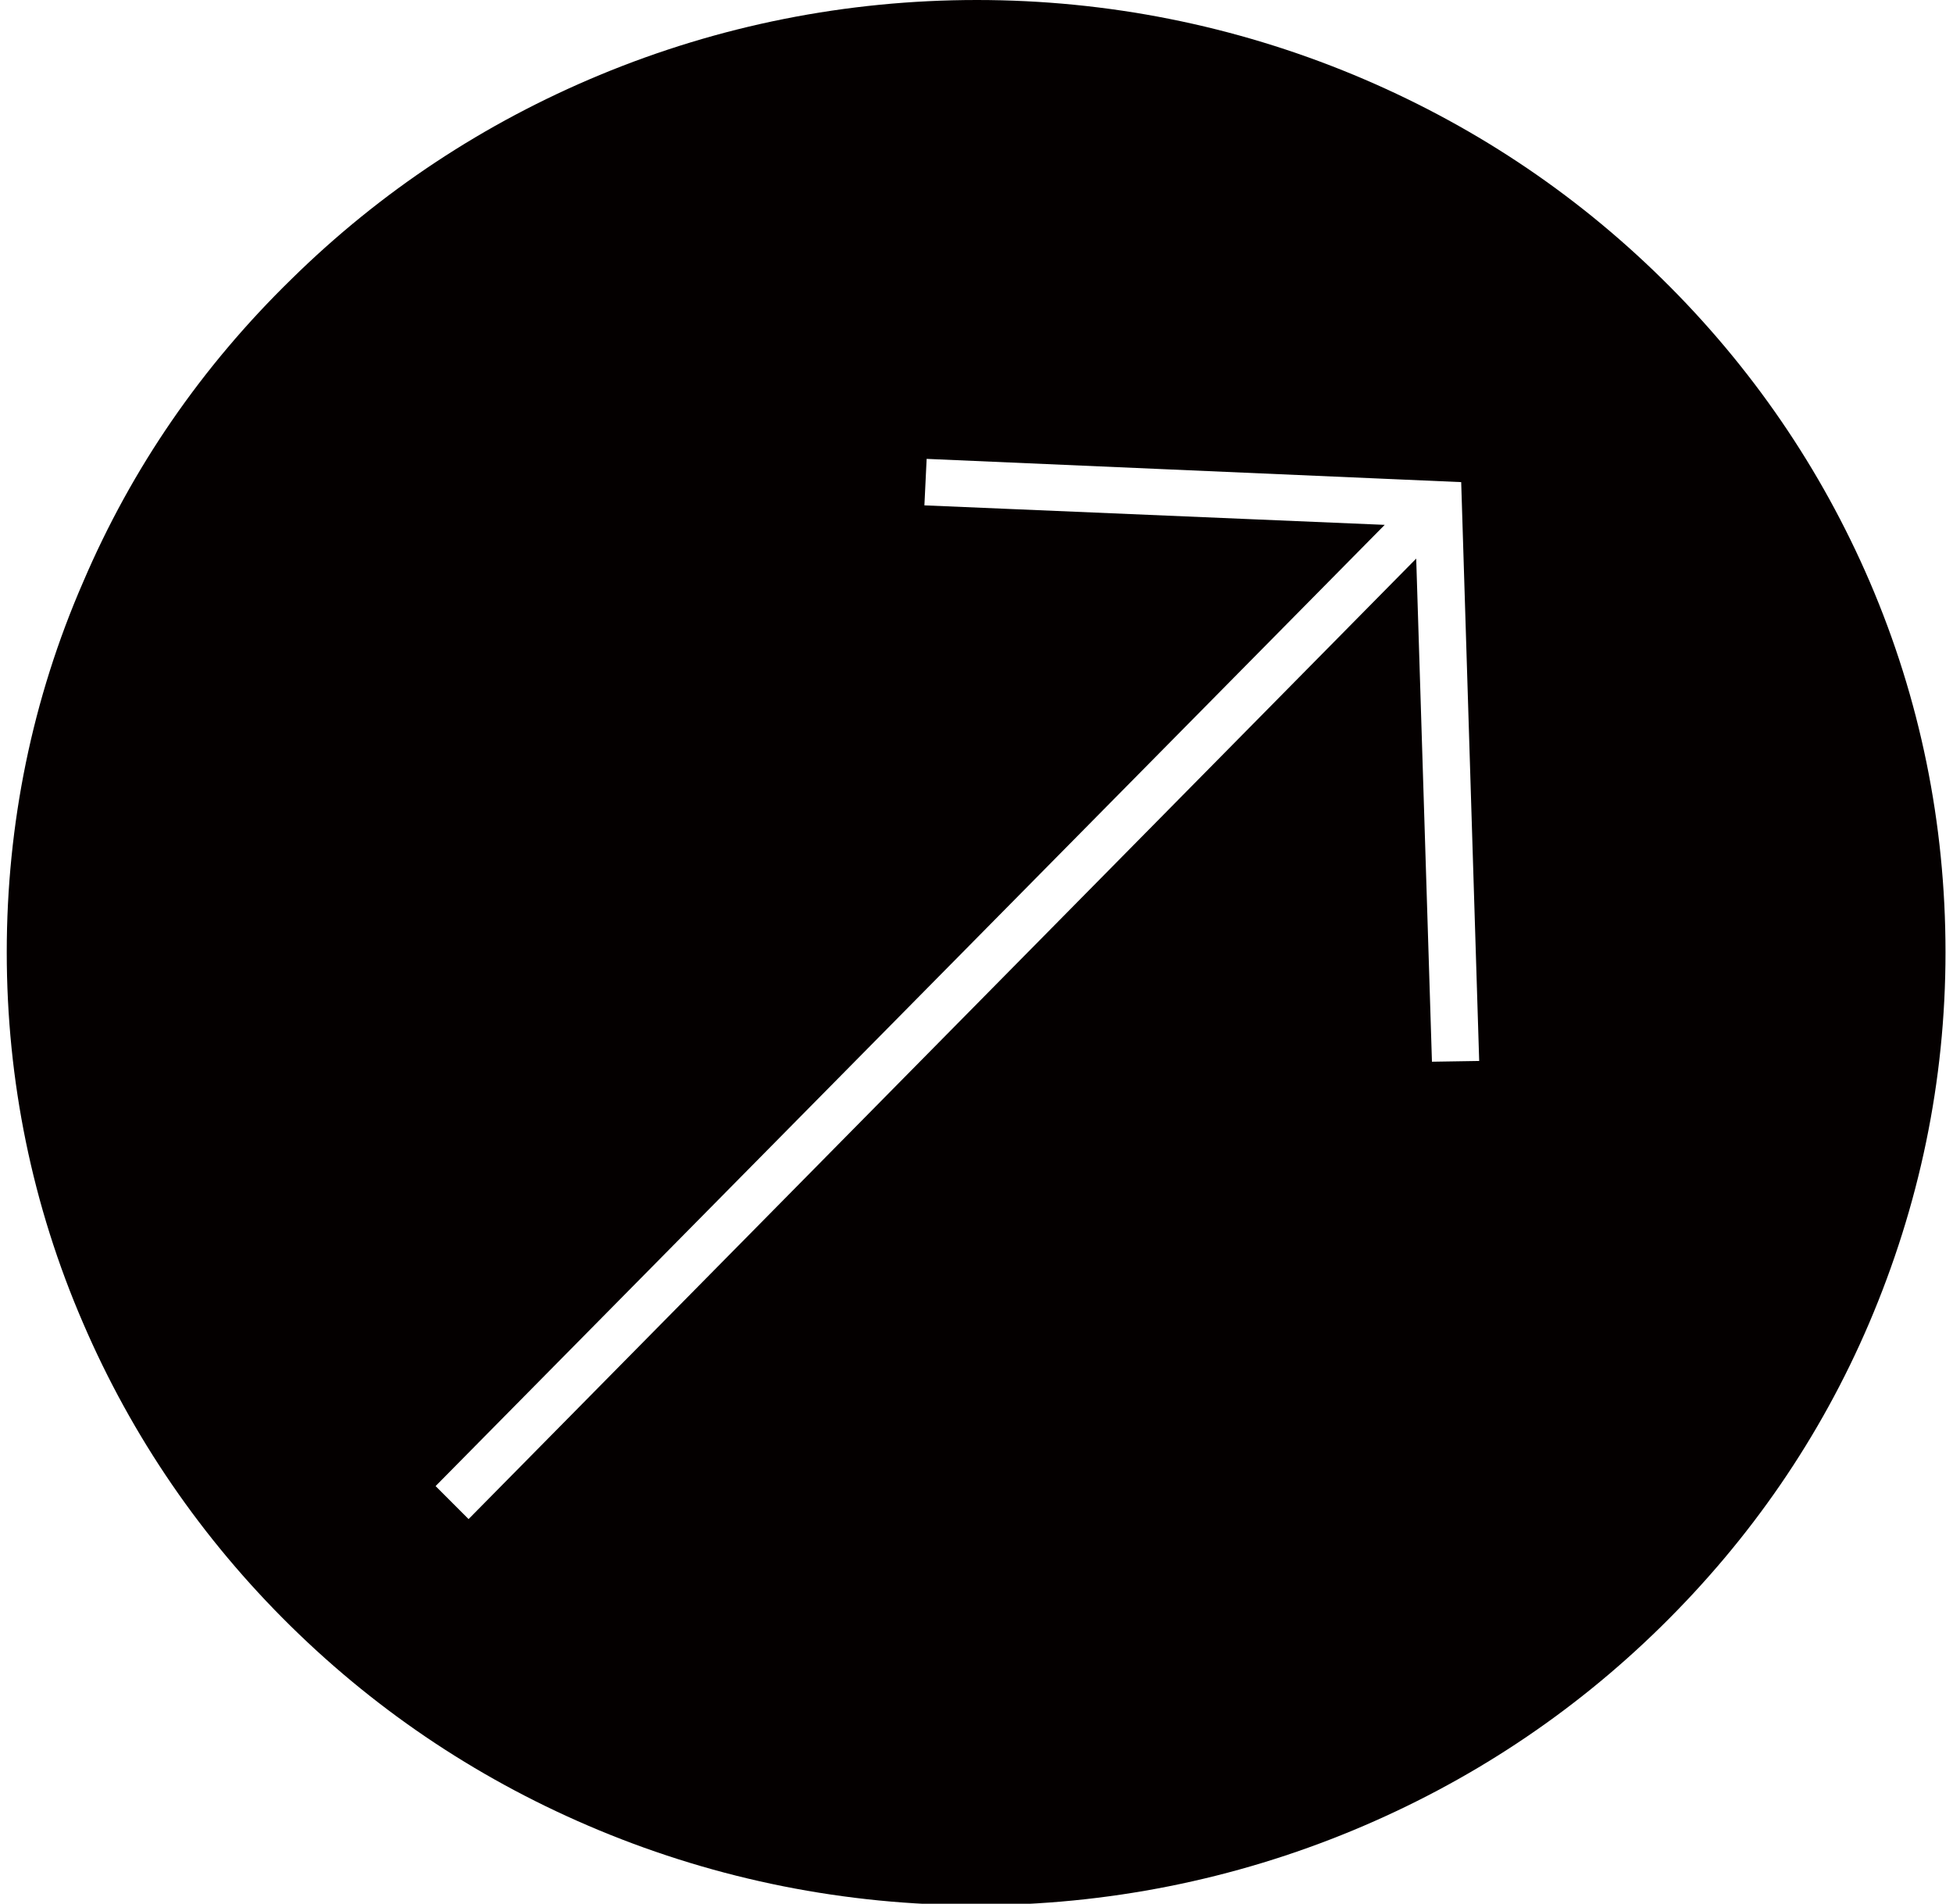
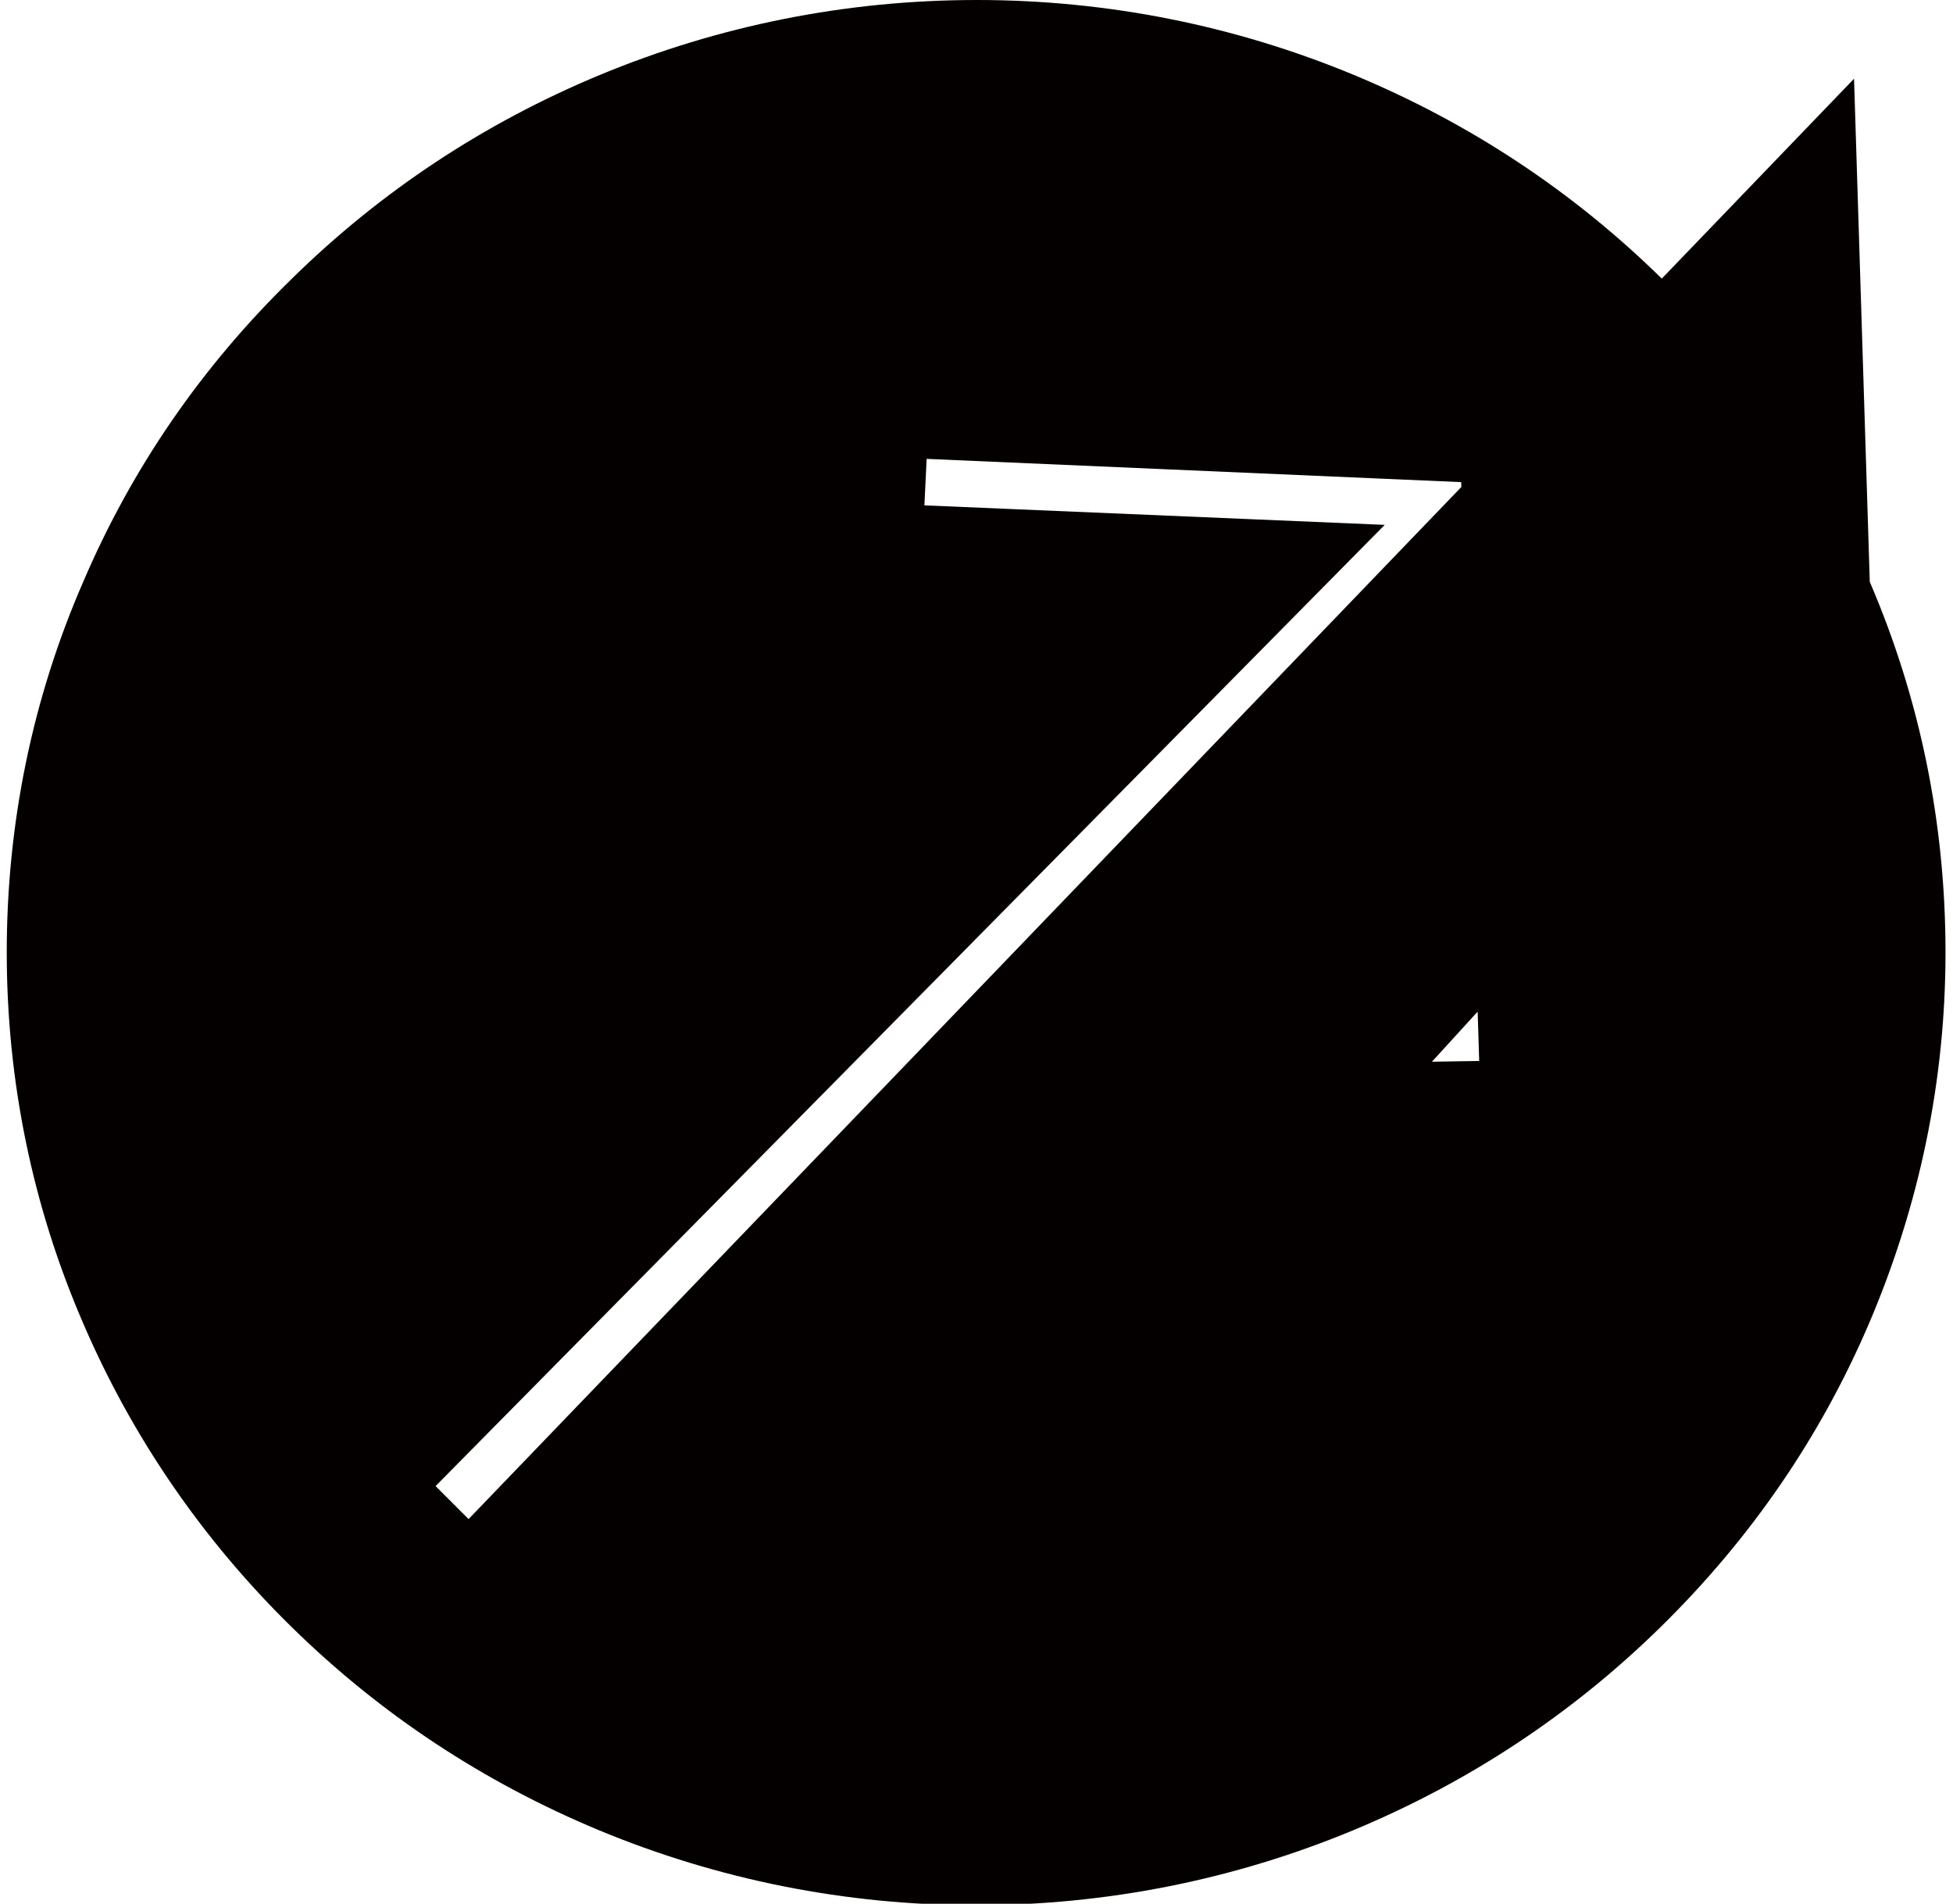
<svg xmlns="http://www.w3.org/2000/svg" version="1.1" id="レイヤー_1" x="0px" y="0px" viewBox="0 0 260.5 253.9" style="enable-background:new 0 0 260.5 253.9;" xml:space="preserve">
  <style type="text/css">
	.st0{fill:#040000;}
</style>
-   <path class="st0" d="M249.4,77.6c-6.5-15.1-15.8-28.7-27.7-40.4S196,16.4,180.6,10c-15.9-6.6-32.9-10-50.3-10S95.9,3.4,80,10  c-15.4,6.4-29.2,15.5-41.1,27.2c-12,11.7-21.3,25.2-27.8,40.4C4.3,93.2,0.9,109.9,0.9,127s3.4,33.8,10.2,49.5  c6.5,15.1,15.8,28.7,27.7,40.4s25.7,20.8,41.1,27.2c15.9,6.6,32.9,10,50.3,10s34.4-3.4,50.3-10c15.4-6.4,29.2-15.5,41.1-27.2  c11.9-11.7,21.2-25.2,27.7-40.4c6.7-15.7,10.2-32.3,10.2-49.5S256.1,93.2,249.4,77.6z M191,141.6l-2.1-67.1L62.5,202.6l-4.4-4.4  L184.7,70l-61.4-2.6l0.3-6.2l71.3,3.1l2.4,77.2L191,141.6z" />
+   <path class="st0" d="M249.4,77.6c-6.5-15.1-15.8-28.7-27.7-40.4S196,16.4,180.6,10c-15.9-6.6-32.9-10-50.3-10S95.9,3.4,80,10  c-15.4,6.4-29.2,15.5-41.1,27.2c-12,11.7-21.3,25.2-27.8,40.4C4.3,93.2,0.9,109.9,0.9,127s3.4,33.8,10.2,49.5  c6.5,15.1,15.8,28.7,27.7,40.4s25.7,20.8,41.1,27.2c15.9,6.6,32.9,10,50.3,10s34.4-3.4,50.3-10c15.4-6.4,29.2-15.5,41.1-27.2  c11.9-11.7,21.2-25.2,27.7-40.4c6.7-15.7,10.2-32.3,10.2-49.5S256.1,93.2,249.4,77.6z l-2.1-67.1L62.5,202.6l-4.4-4.4  L184.7,70l-61.4-2.6l0.3-6.2l71.3,3.1l2.4,77.2L191,141.6z" />
</svg>